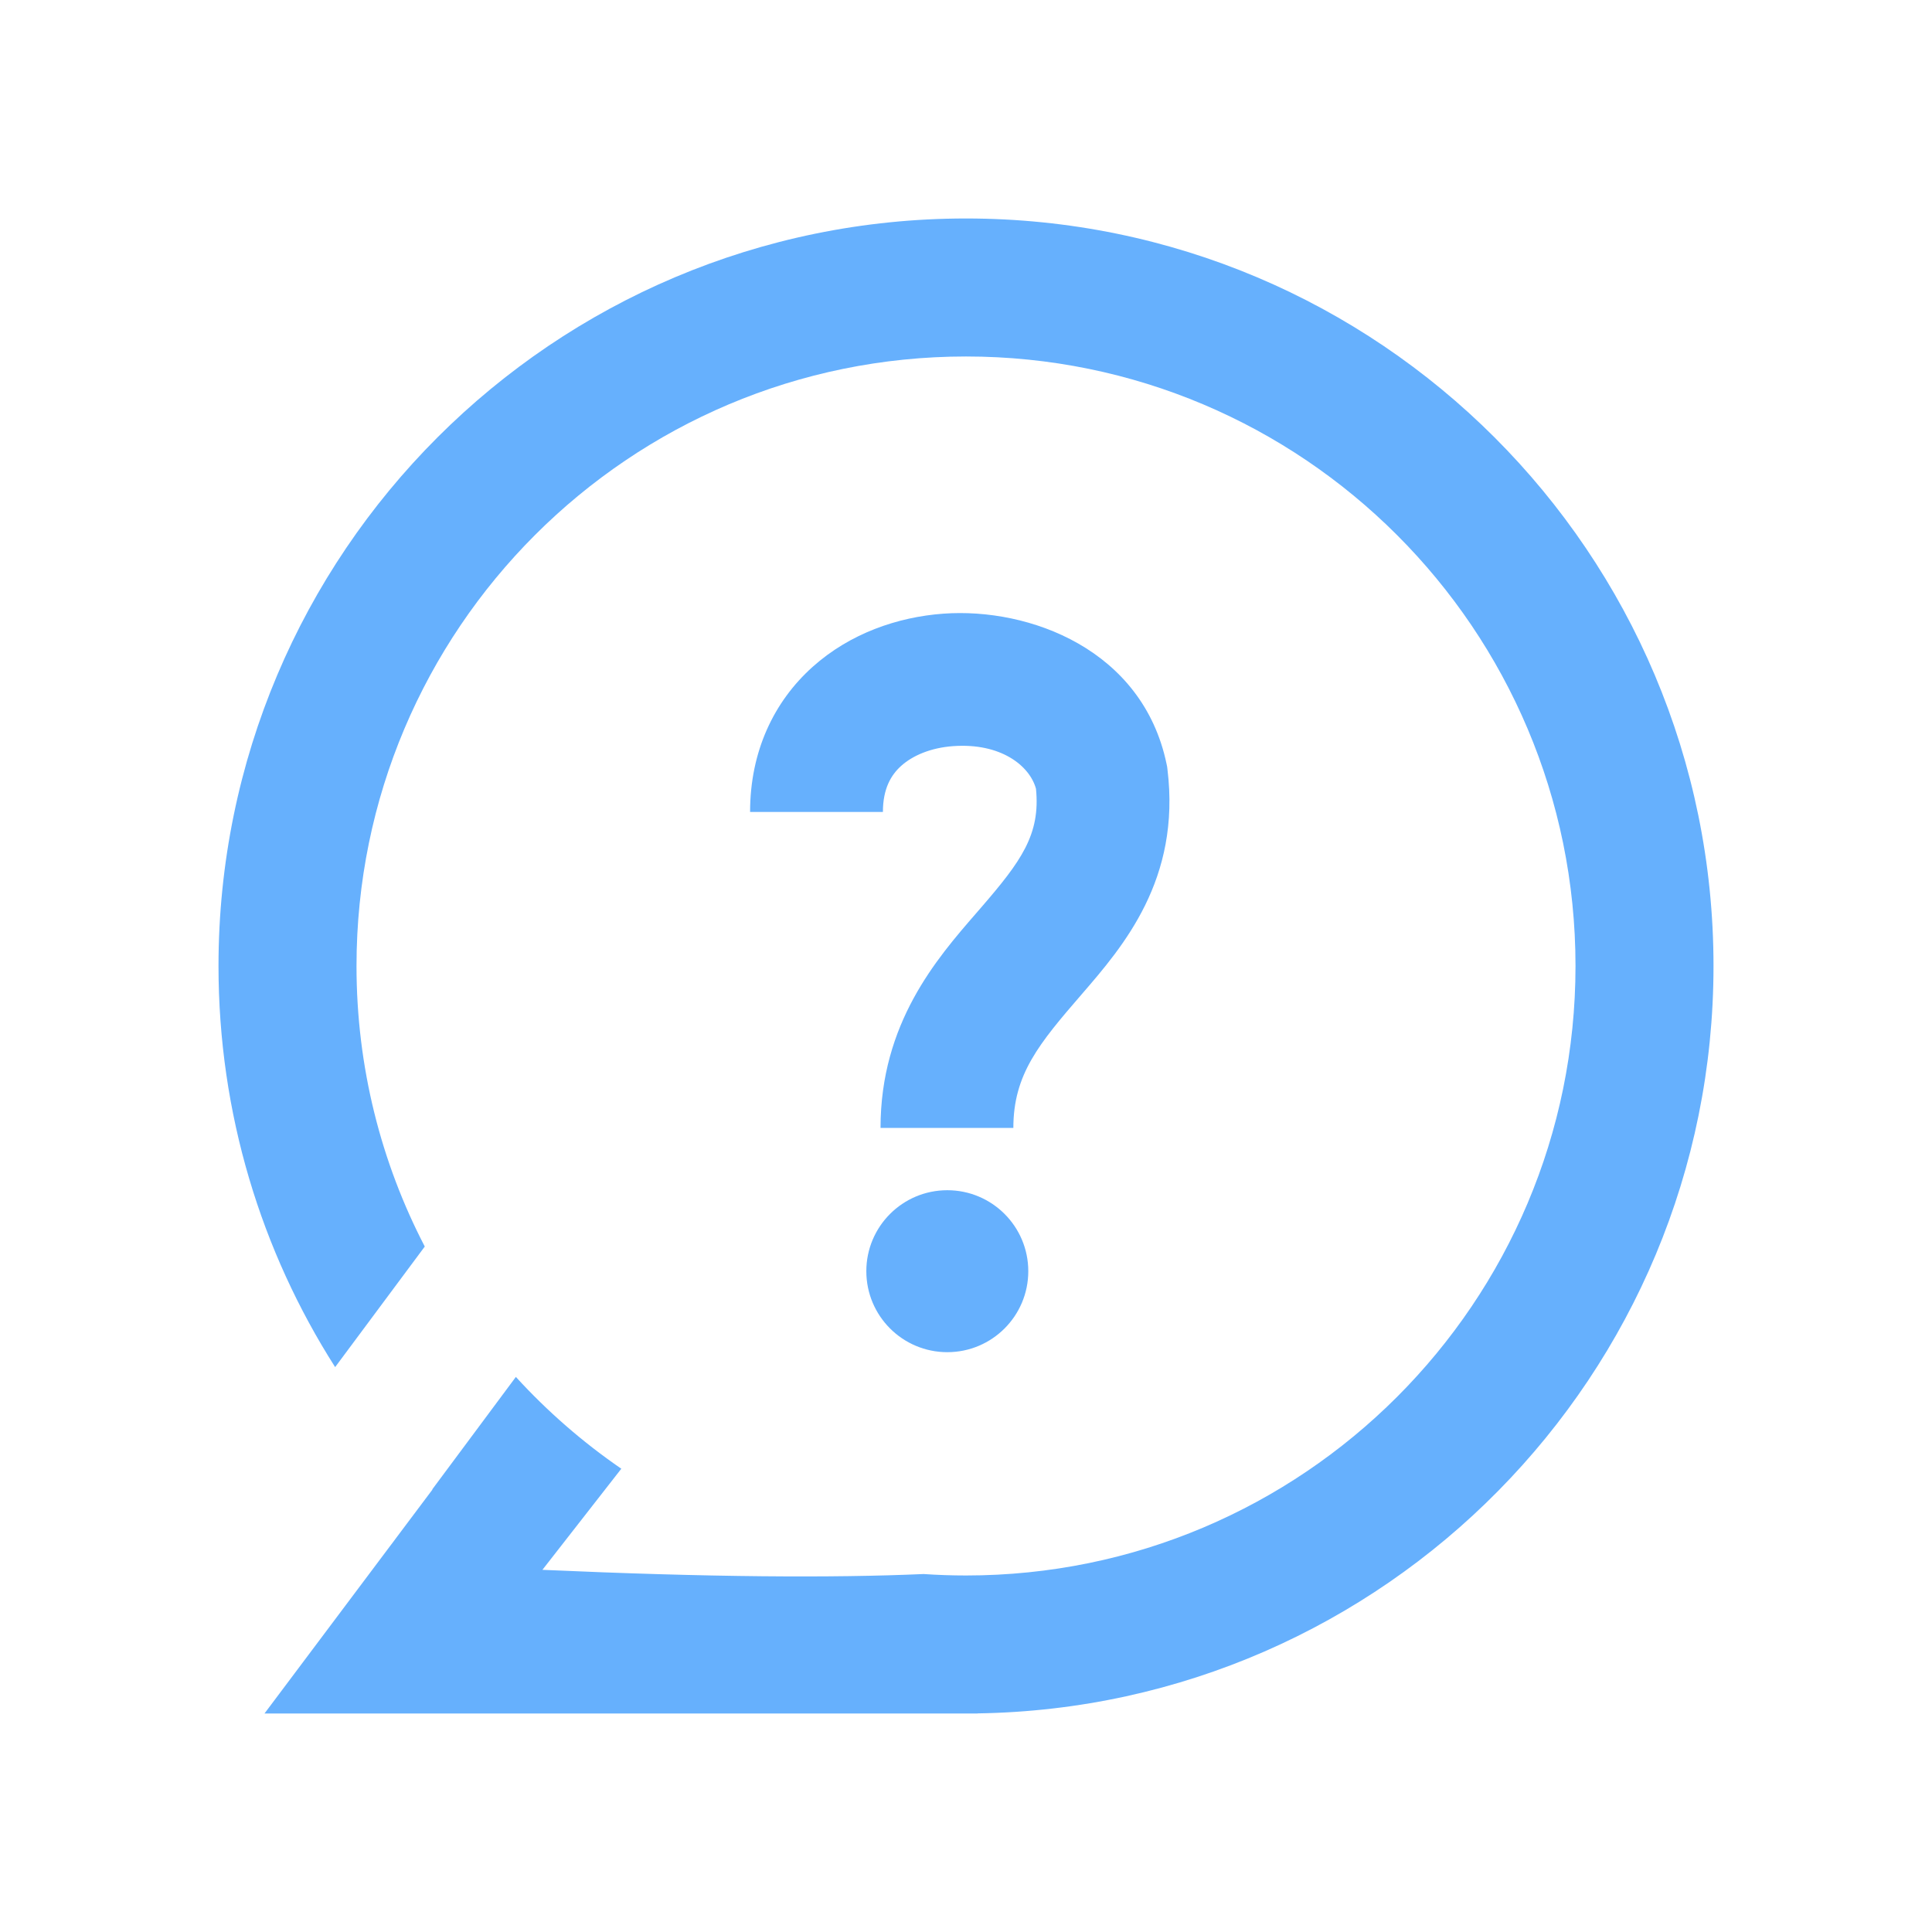
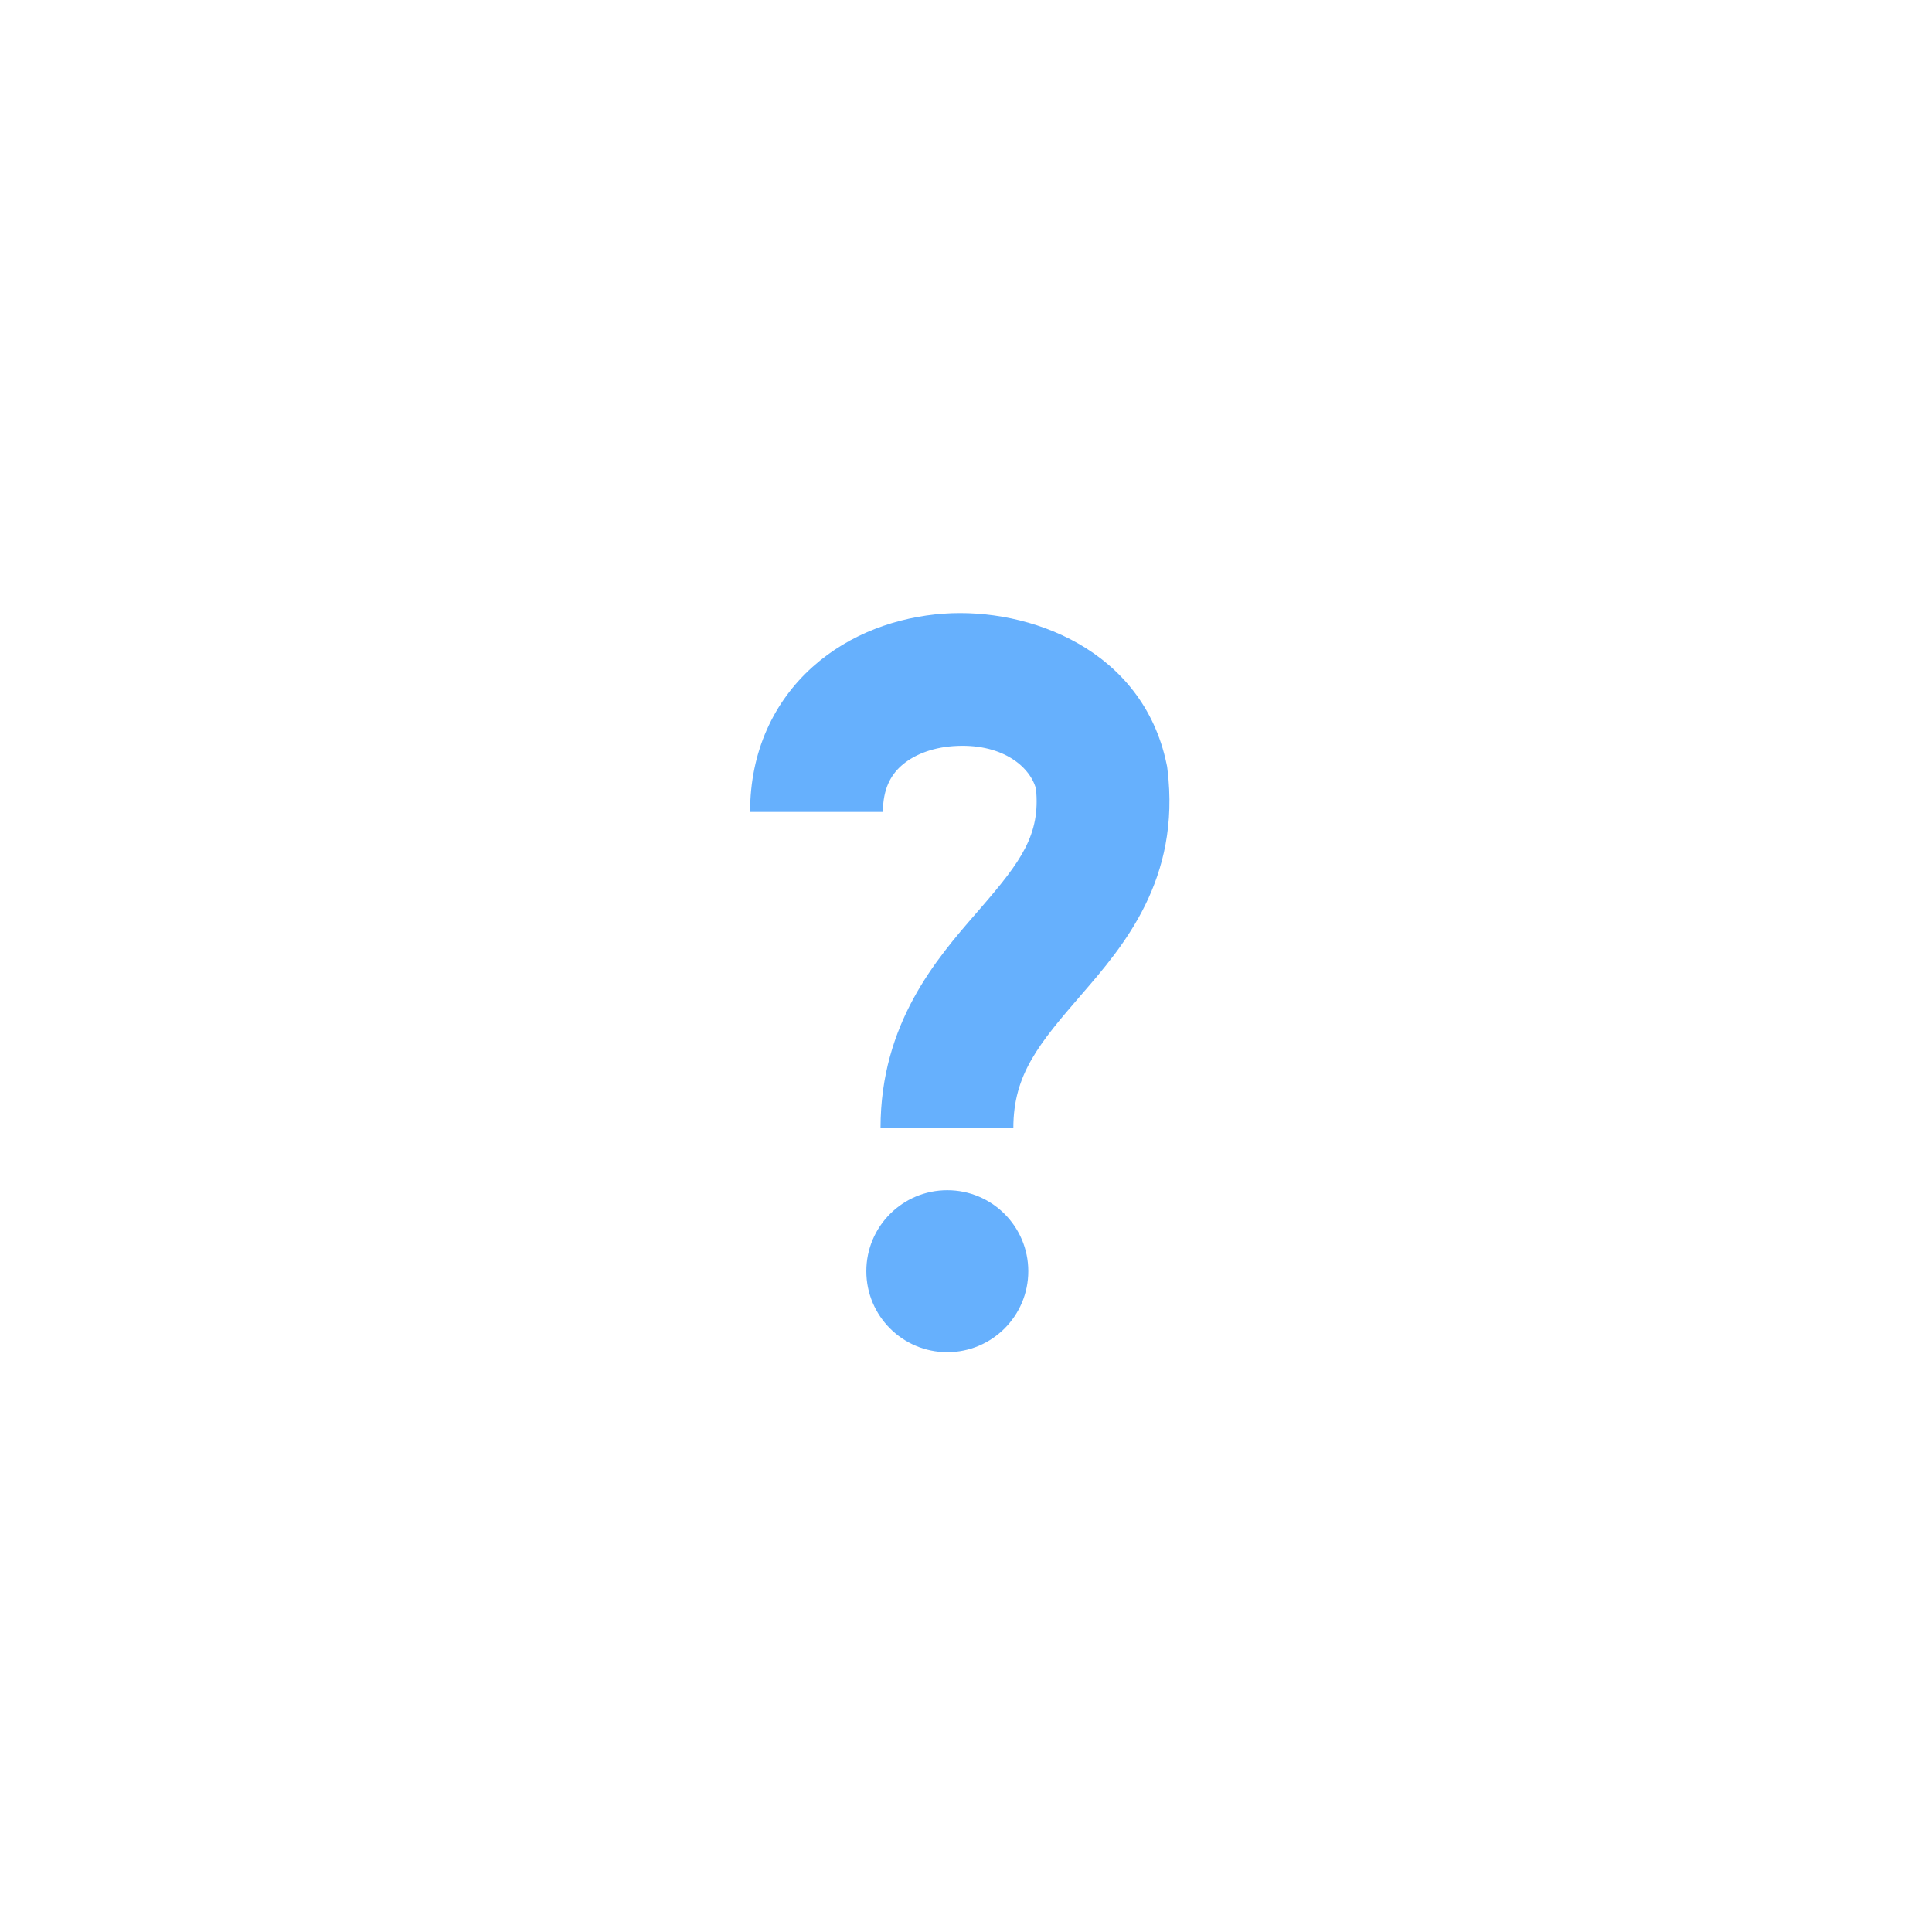
<svg xmlns="http://www.w3.org/2000/svg" width="400" height="400" viewBox="0 0 400 400" fill="none">
  <path fill-rule="evenodd" clip-rule="evenodd" d="M186.598 158.548C184.492 160.435 182.797 163.27 182.797 168.111H155.297C155.297 155.576 160.228 145.25 168.249 138.064C175.986 131.134 185.862 127.743 195.303 127.054C213.114 125.754 236.556 134.464 241.519 158.135L241.639 158.707L241.71 159.287C244.499 182.085 232.526 195.938 224.008 205.795L223.961 205.848C215.132 216.064 209.804 222.413 209.804 233.526H182.304C182.304 211.879 193.915 198.508 202.079 189.108C202.445 188.686 202.804 188.272 203.155 187.866C211.442 178.277 215.435 172.751 214.488 163.3C213.171 158.505 207.172 153.761 197.305 154.481C192.742 154.814 188.989 156.406 186.598 158.548Z" fill="#66B0FD" />
-   <path d="M212.895 263.188C212.895 272.448 205.389 279.954 196.129 279.954C186.87 279.954 179.364 272.448 179.364 263.188C179.364 253.928 186.87 246.422 196.129 246.422C205.389 246.422 212.895 253.928 212.895 263.188Z" fill="#66B0FD" />
-   <path fill-rule="evenodd" clip-rule="evenodd" d="M202.382 354.74C286.757 353.468 354.763 284.674 354.763 199.996C354.763 114.524 285.474 45.234 200.001 45.234C114.529 45.234 45.239 114.524 45.239 199.996C45.239 230.558 54.098 259.05 69.387 283.046L87.945 258.084C78.914 240.697 73.811 220.943 73.811 199.996C73.811 130.303 130.308 73.806 200.001 73.806C269.694 73.806 326.192 130.303 326.192 199.996C326.192 269.689 269.694 326.187 200.001 326.187C197.05 326.187 194.122 326.085 191.221 325.886C172.515 326.717 146.862 326.563 112.302 325.017L128.637 304.084C120.648 298.596 113.323 292.212 106.805 285.077L89.501 308.352C89.514 308.365 89.526 308.378 89.539 308.391L81.972 318.48L81.058 319.709L81.053 319.705L54.763 354.758H202.382V354.74Z" fill="#66B0FD" />
+   <path d="M212.895 263.188C212.895 272.448 205.389 279.954 196.129 279.954C186.87 279.954 179.364 272.448 179.364 263.188C179.364 253.928 186.87 246.422 196.129 246.422C205.389 246.422 212.895 253.928 212.895 263.188" fill="#66B0FD" />
</svg>